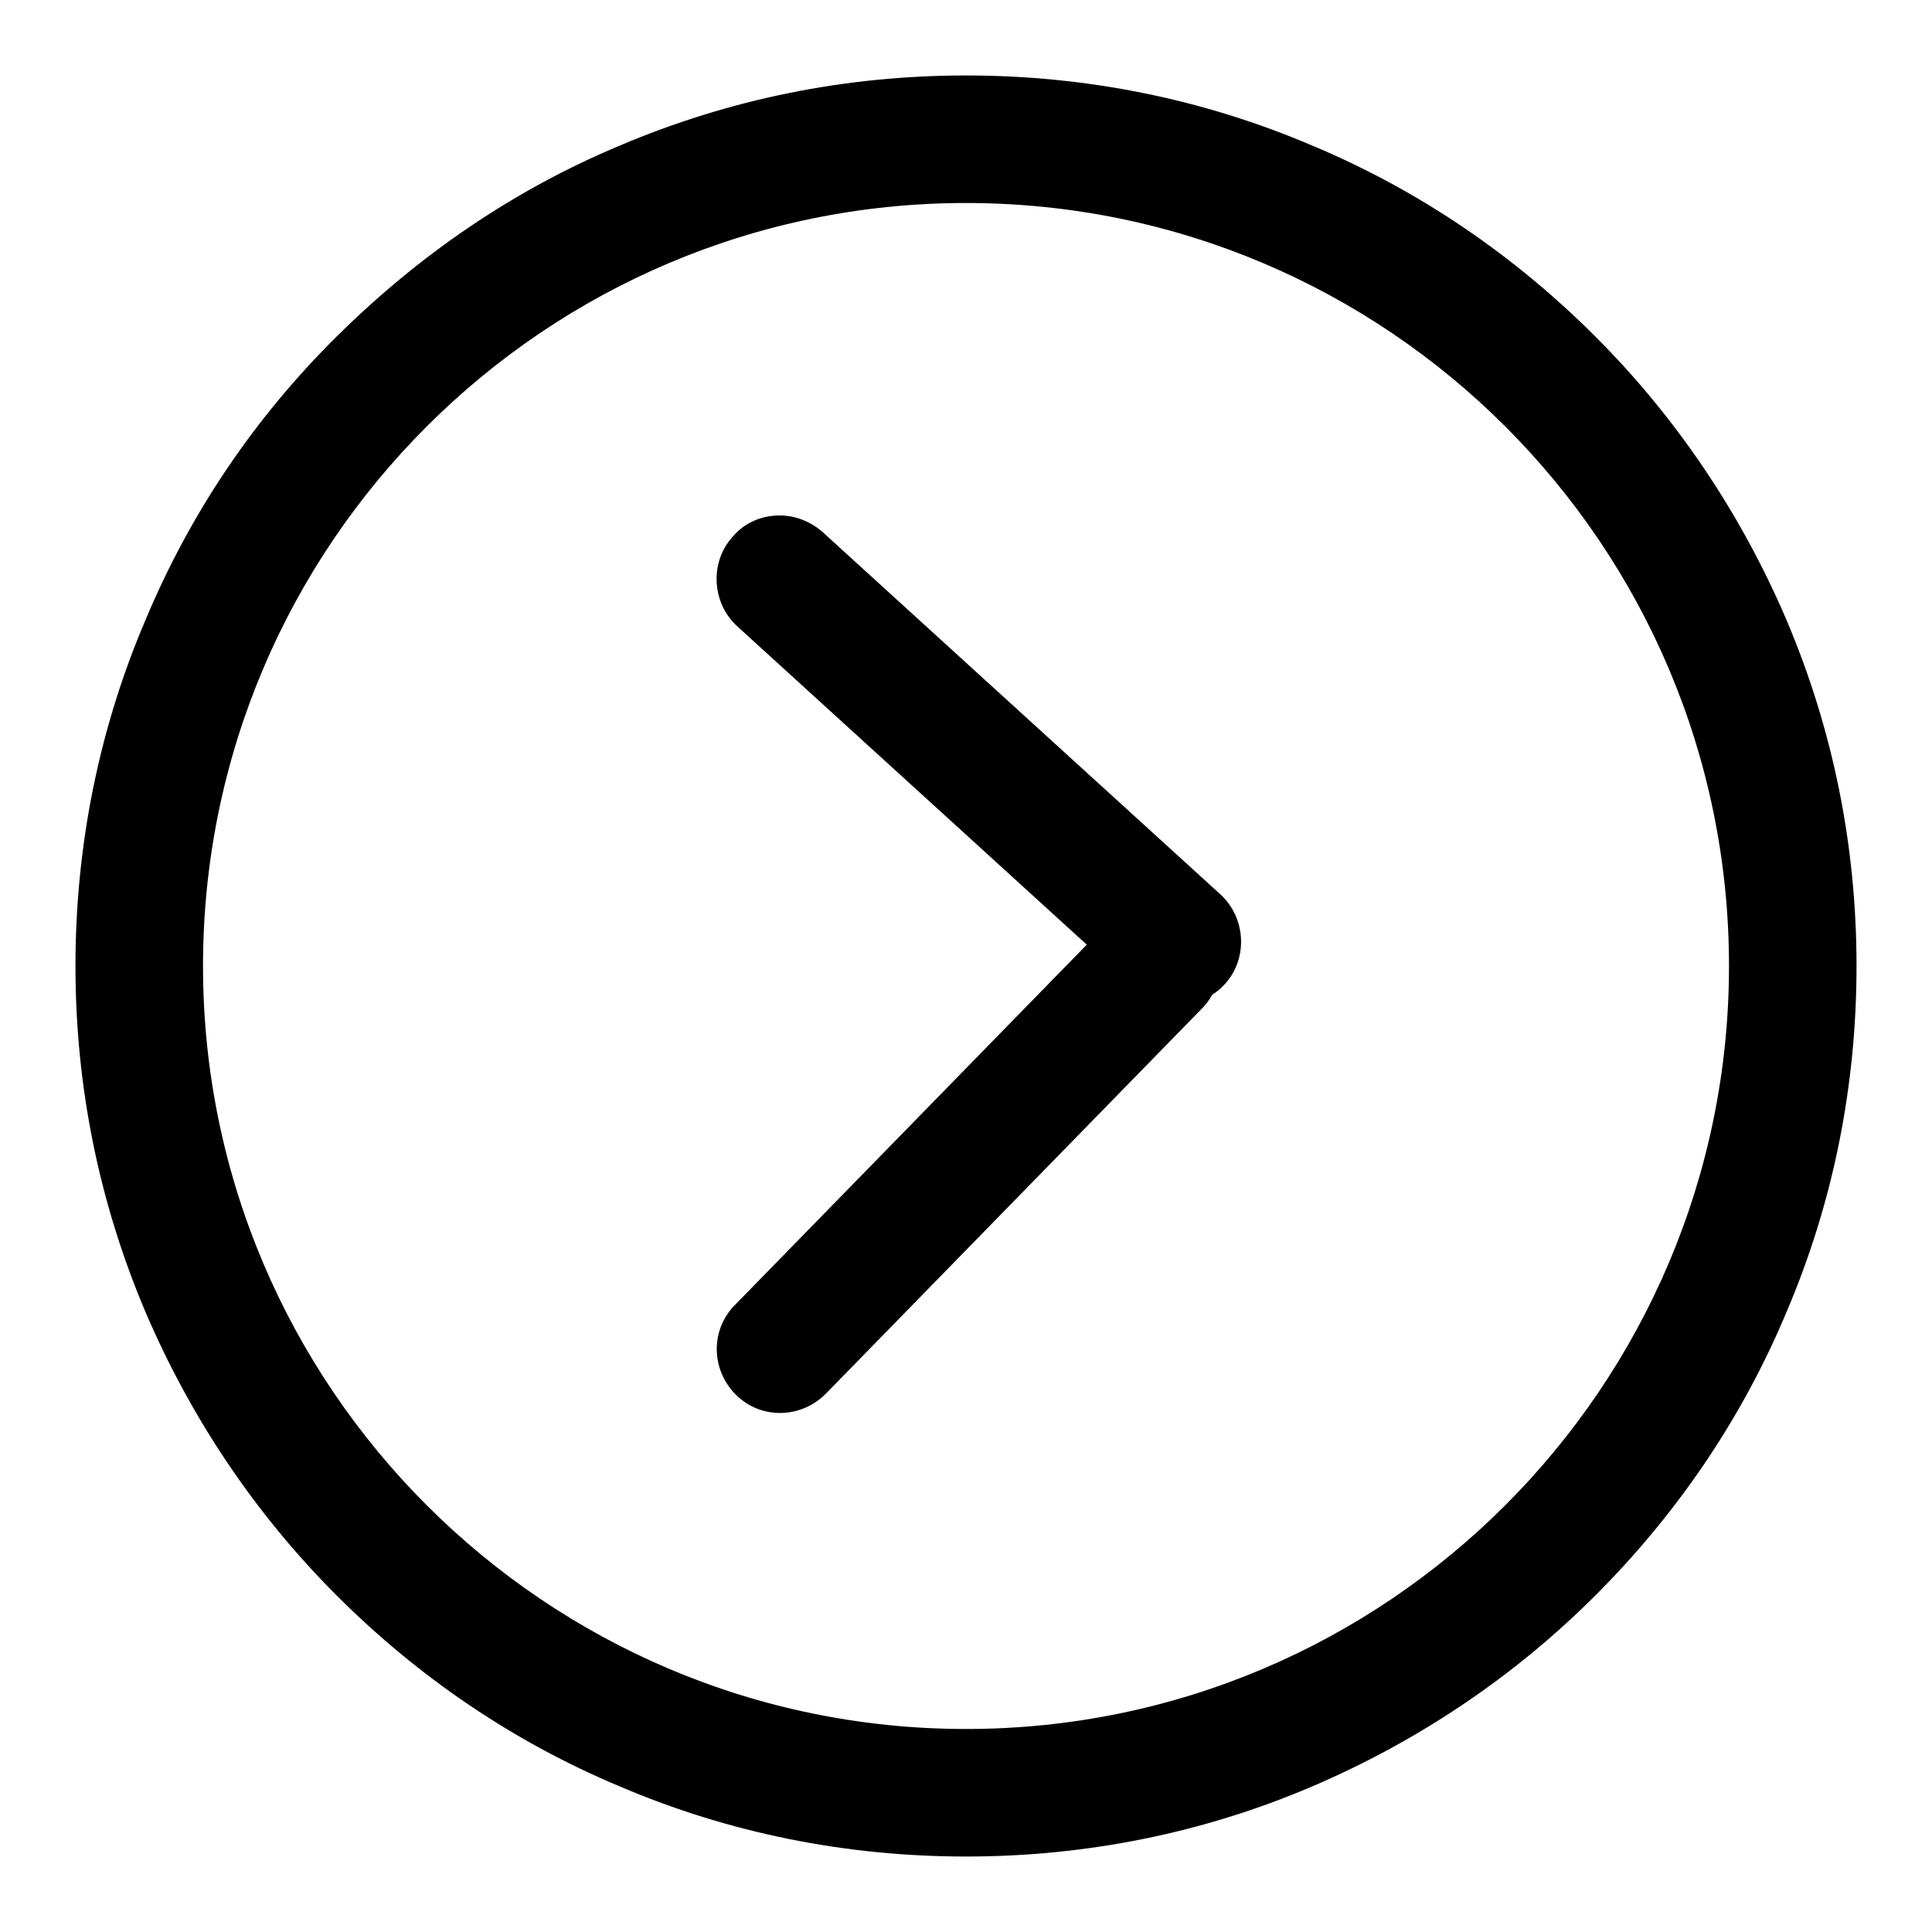
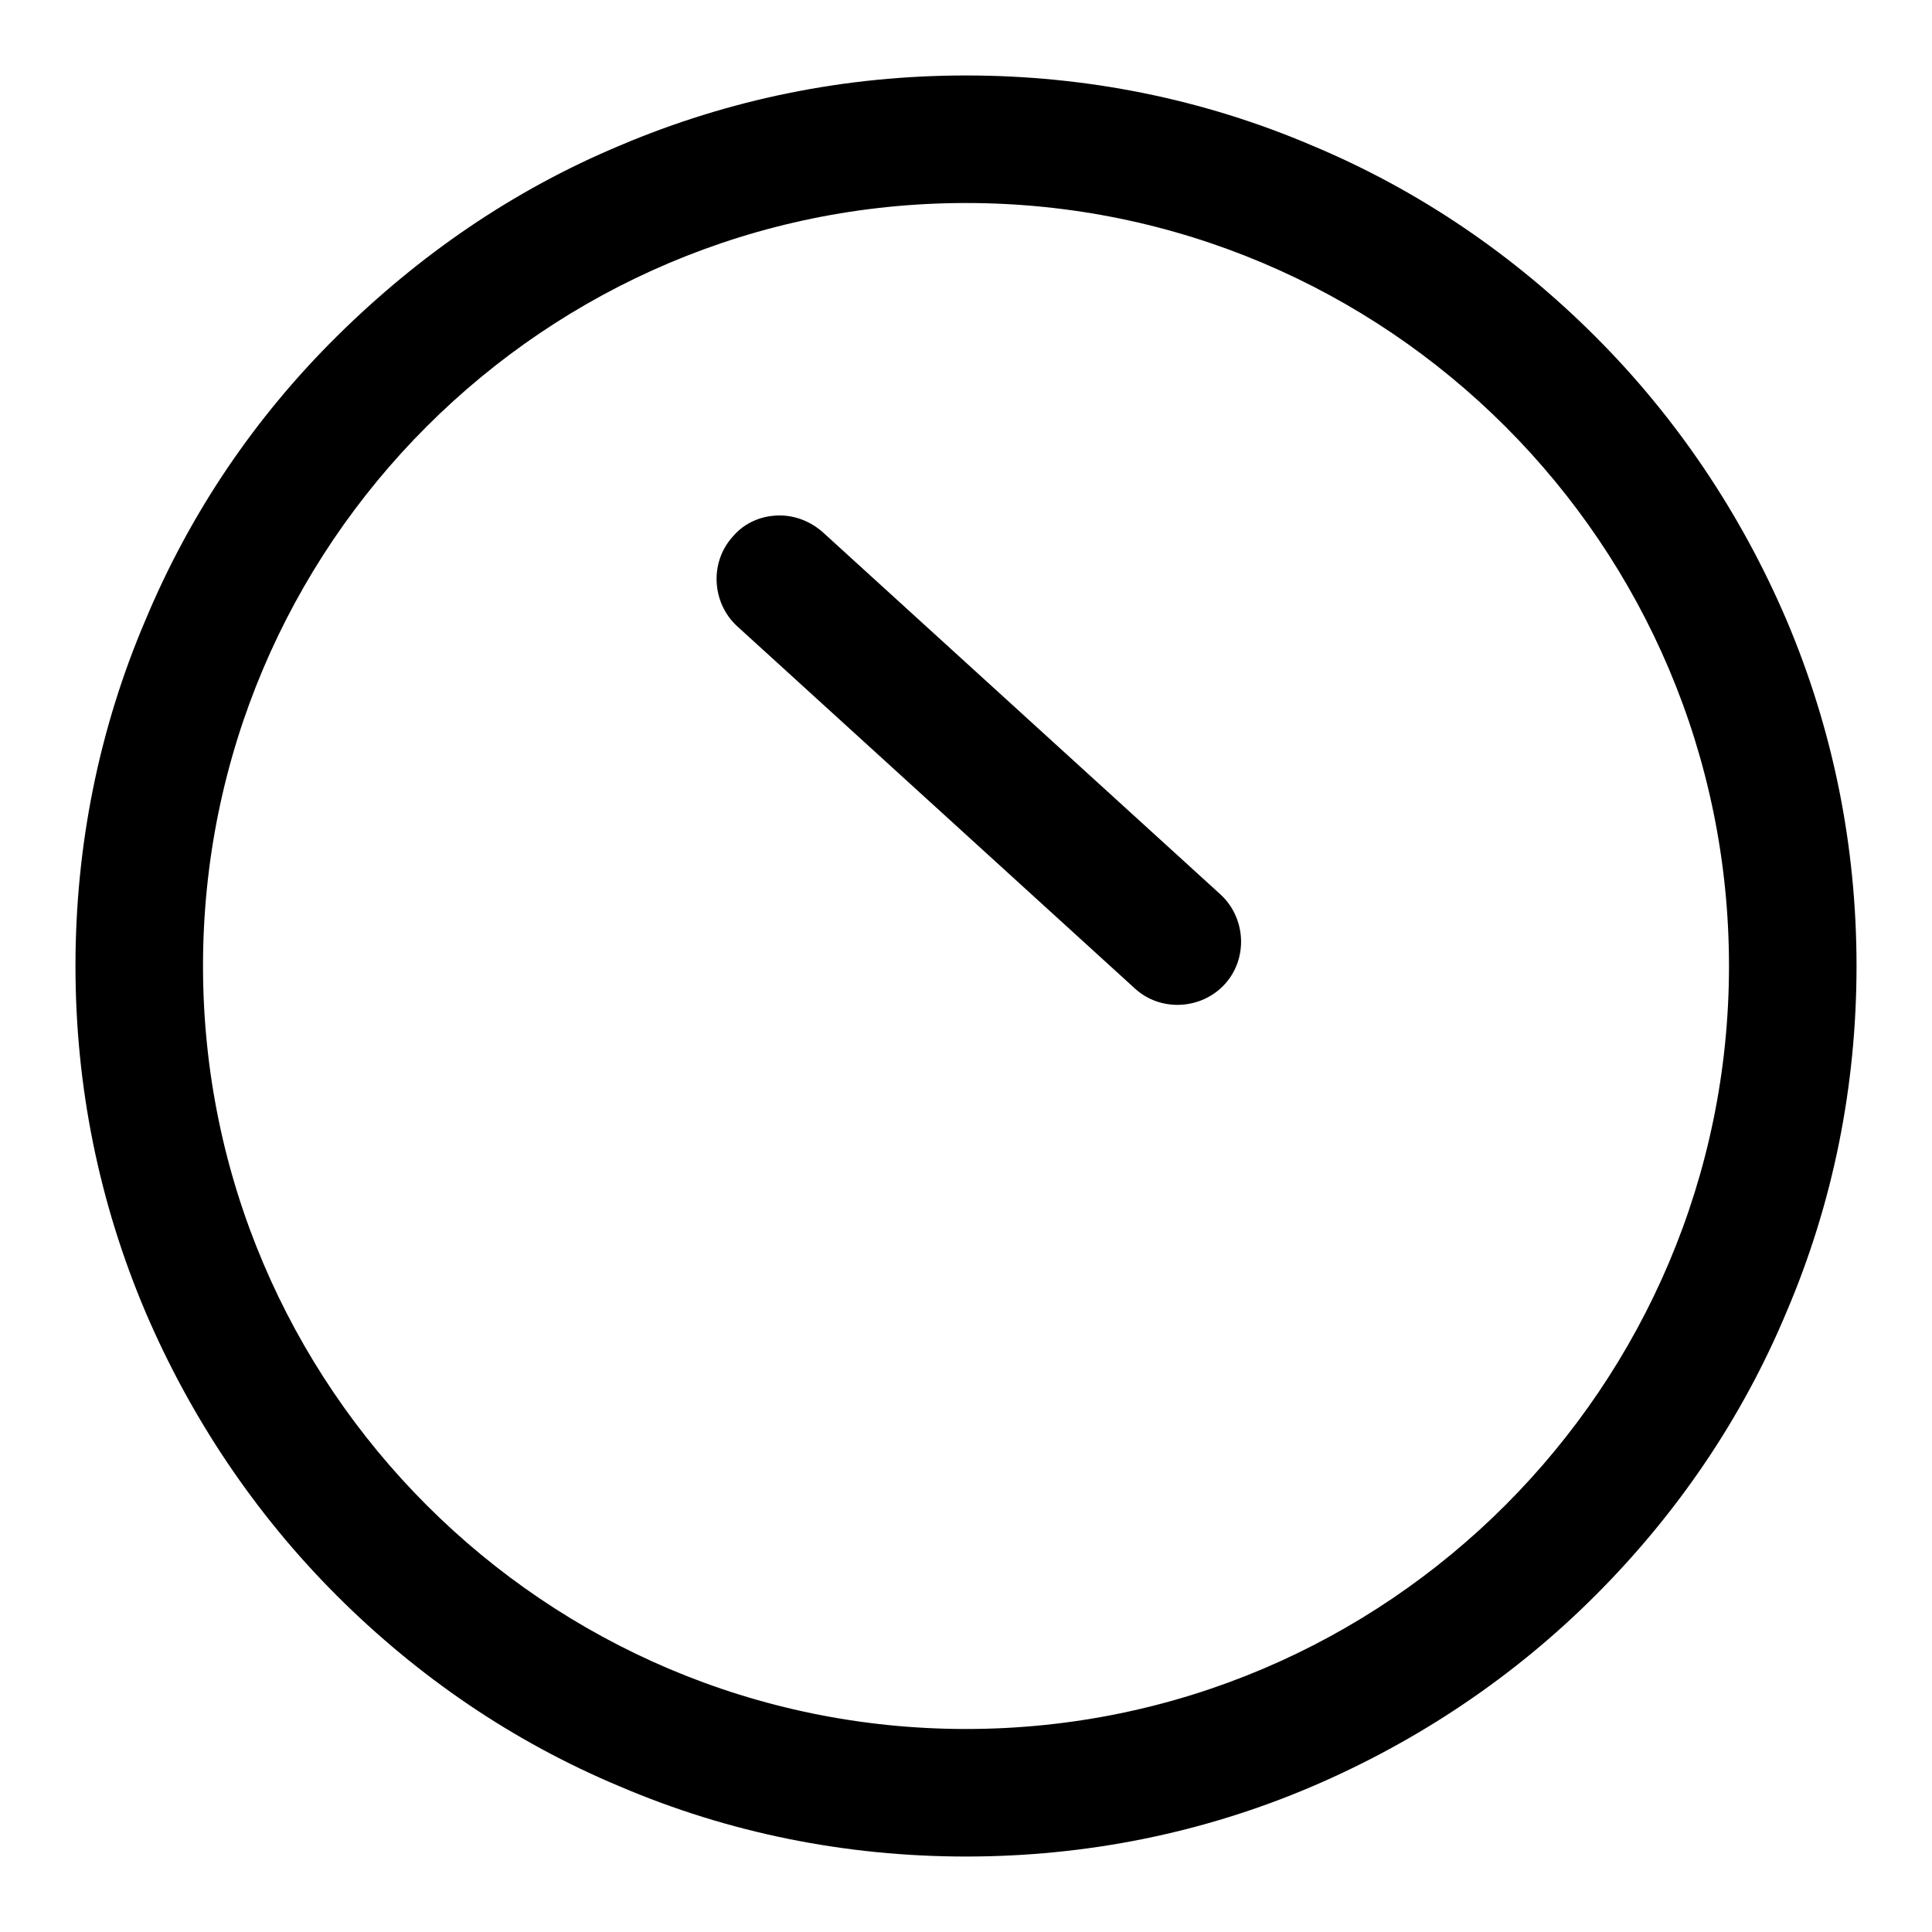
<svg xmlns="http://www.w3.org/2000/svg" version="1.1" x="0px" y="0px" viewBox="0 0 256 256" enable-background="new 0 0 256 256" xml:space="preserve">
  <g>
    <path fill="#000000" d="M128,246c-15.9,0-31.4-3.1-45.9-9.3c-14.1-5.9-26.7-14.5-37.5-25.3c-10.8-10.8-19.3-23.5-25.3-37.5 c-6.2-14.6-9.3-30-9.3-45.9c0-15.9,3.1-31.4,9.3-45.9C25.2,68,33.7,55.4,44.6,44.6S68,25.2,82.1,19.3c14.6-6.2,30-9.3,45.9-9.3 c15.9,0,31.4,3.1,45.9,9.3c14.1,5.9,26.7,14.5,37.5,25.3c10.8,10.8,19.3,23.5,25.3,37.5c6.2,14.6,9.3,30,9.3,45.9 c0,15.9-3.1,31.4-9.3,45.9c-5.9,14.1-14.5,26.7-25.3,37.5c-10.8,10.8-23.5,19.3-37.5,25.3C159.4,242.9,143.9,246,128,246z  M128,26.9C72.2,26.9,26.9,72.2,26.9,128c0,55.8,45.4,101.1,101.1,101.1c55.8,0,101.1-45.4,101.1-101.1 C229.1,72.2,183.8,26.9,128,26.9z" />
-     <path fill="#000000" d="M153.2,119.4c2.1,0,4.3,0.8,5.9,2.4c3.3,3.3,3.4,8.6,0.1,11.9l-49.8,51c-3.3,3.3-8.6,3.4-11.9,0.1 c-3.3-3.3-3.4-8.6-0.1-11.9l49.8-51C148.8,120.2,151,119.4,153.2,119.4z" />
    <path fill="#000000" d="M103.3,68.3c2.1,0,4.1,0.8,5.7,2.2l52.7,48c3.4,3.1,3.7,8.5,0.6,11.9c-3.1,3.4-8.5,3.7-11.9,0.6l-52.7-48 c-3.4-3.1-3.7-8.5-0.6-11.9C98.7,69.2,101,68.3,103.3,68.3z" />
  </g>
</svg>